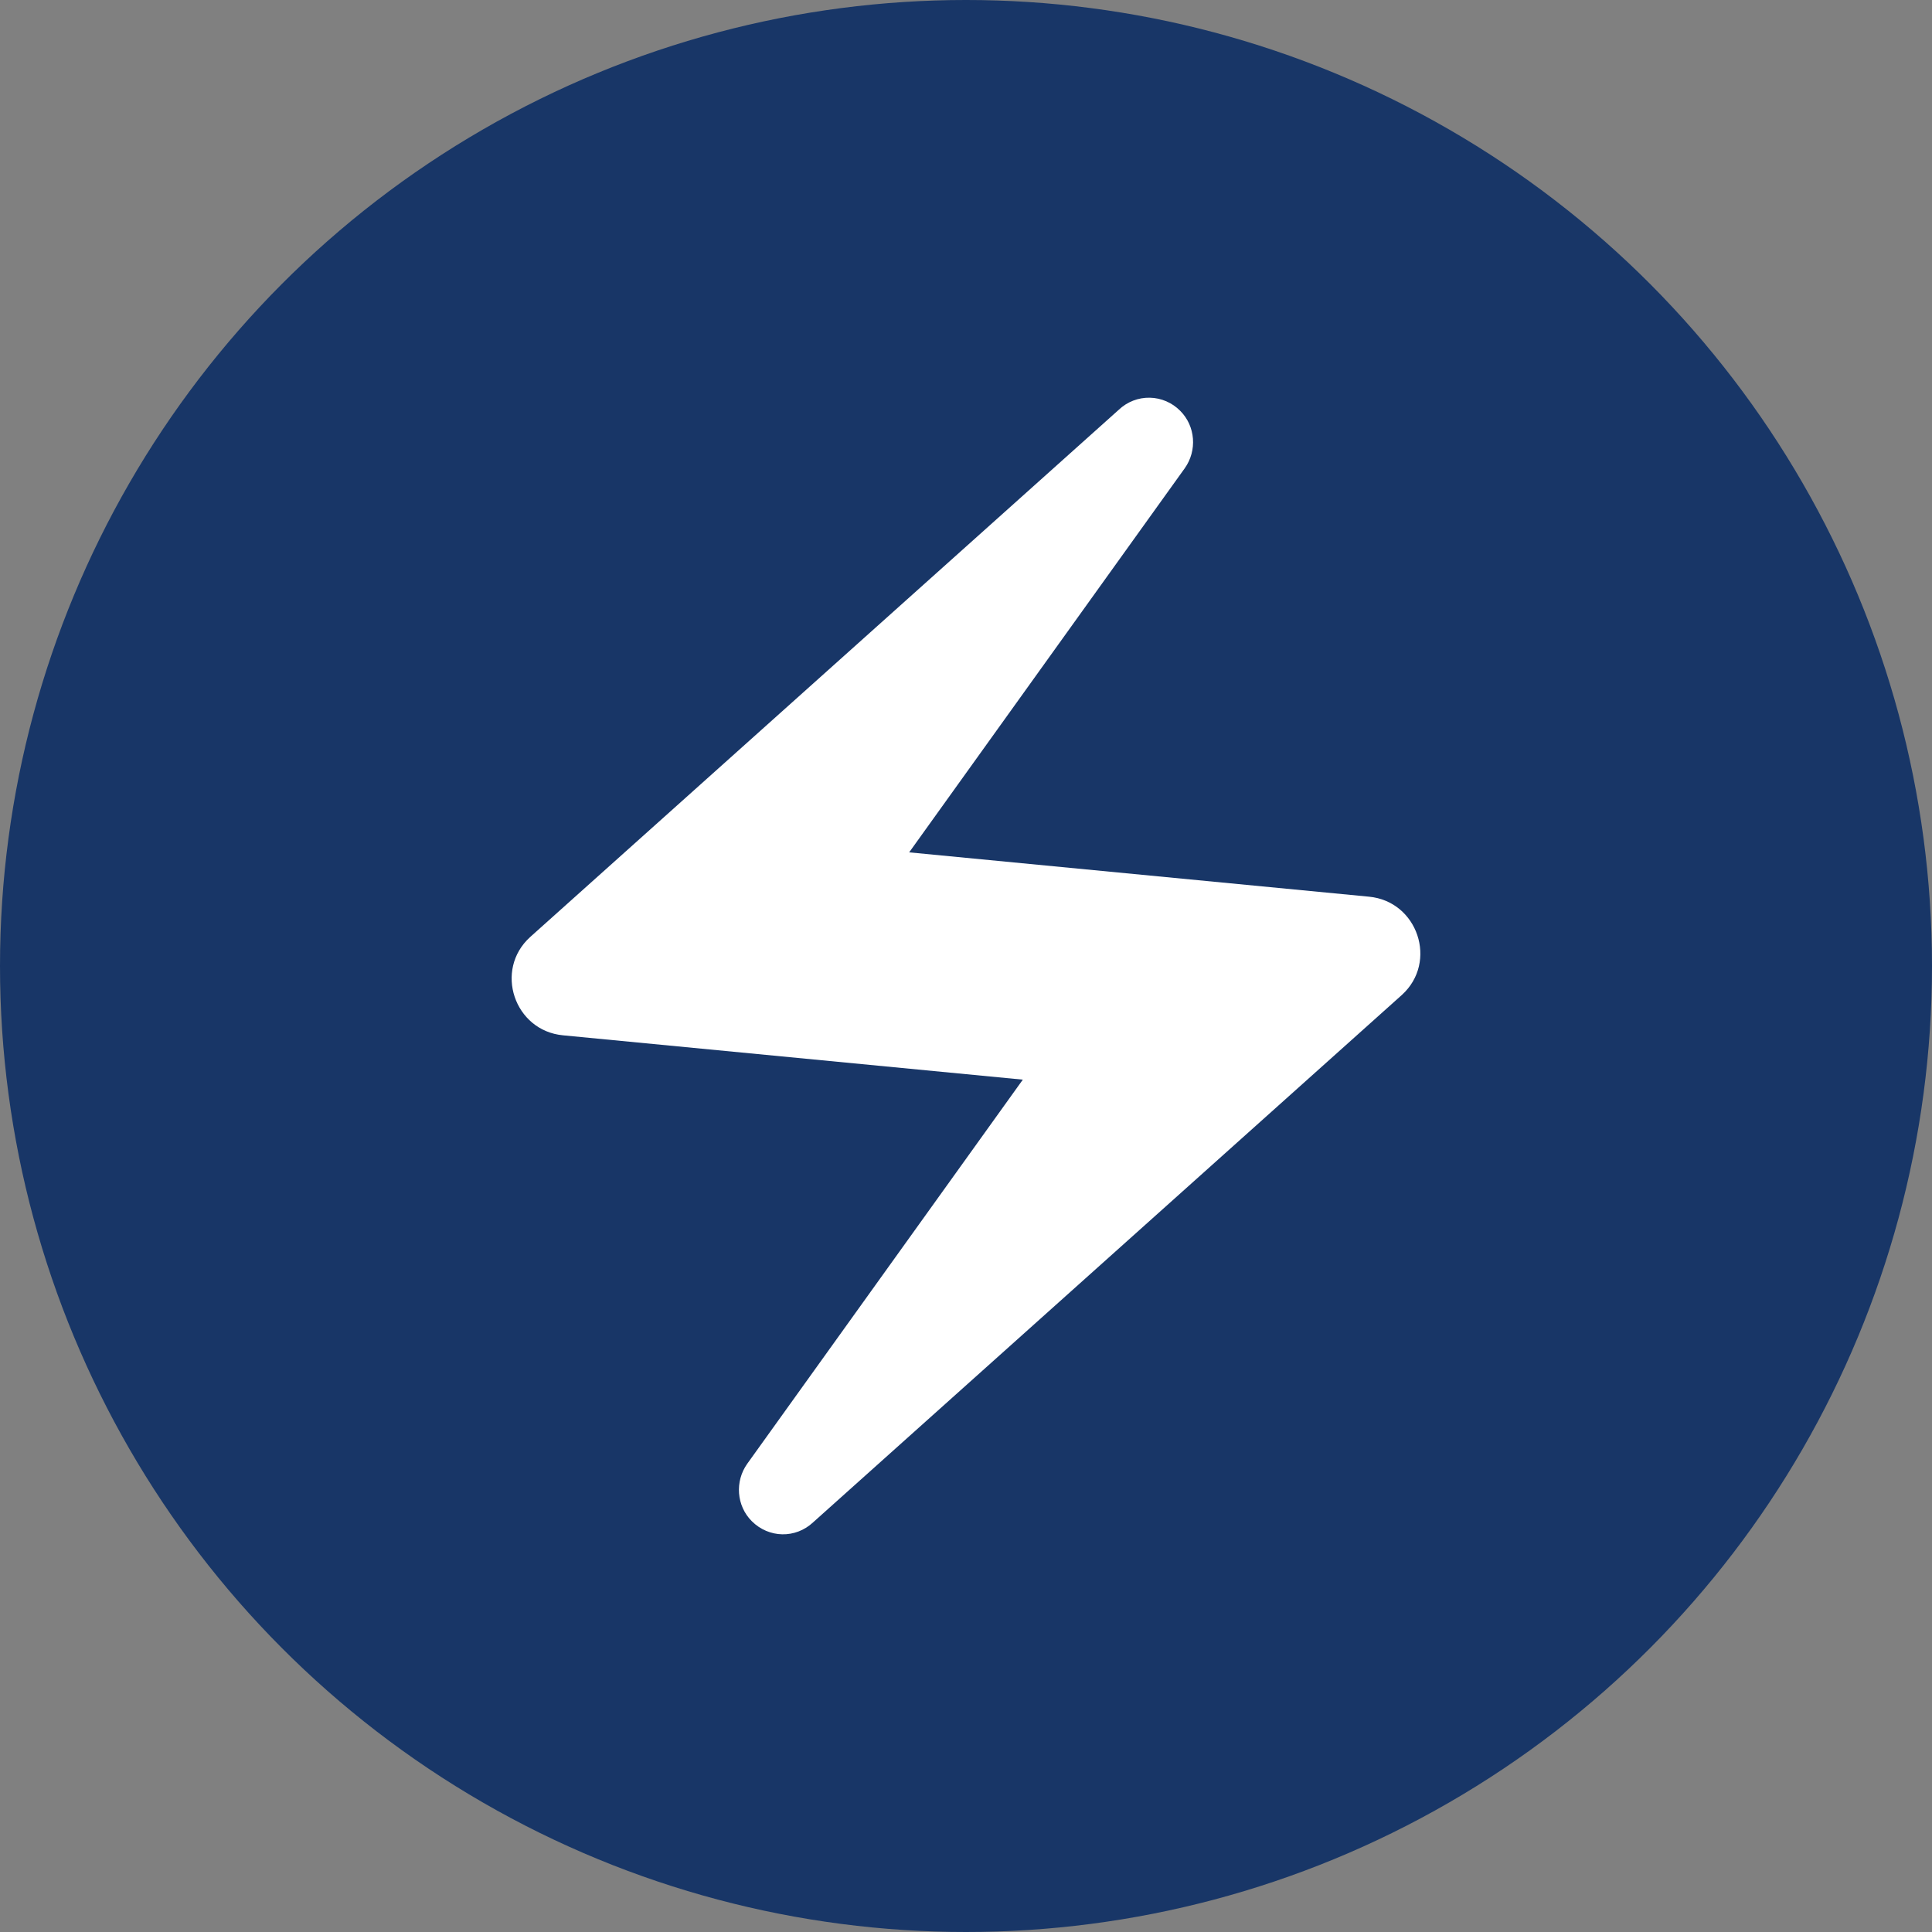
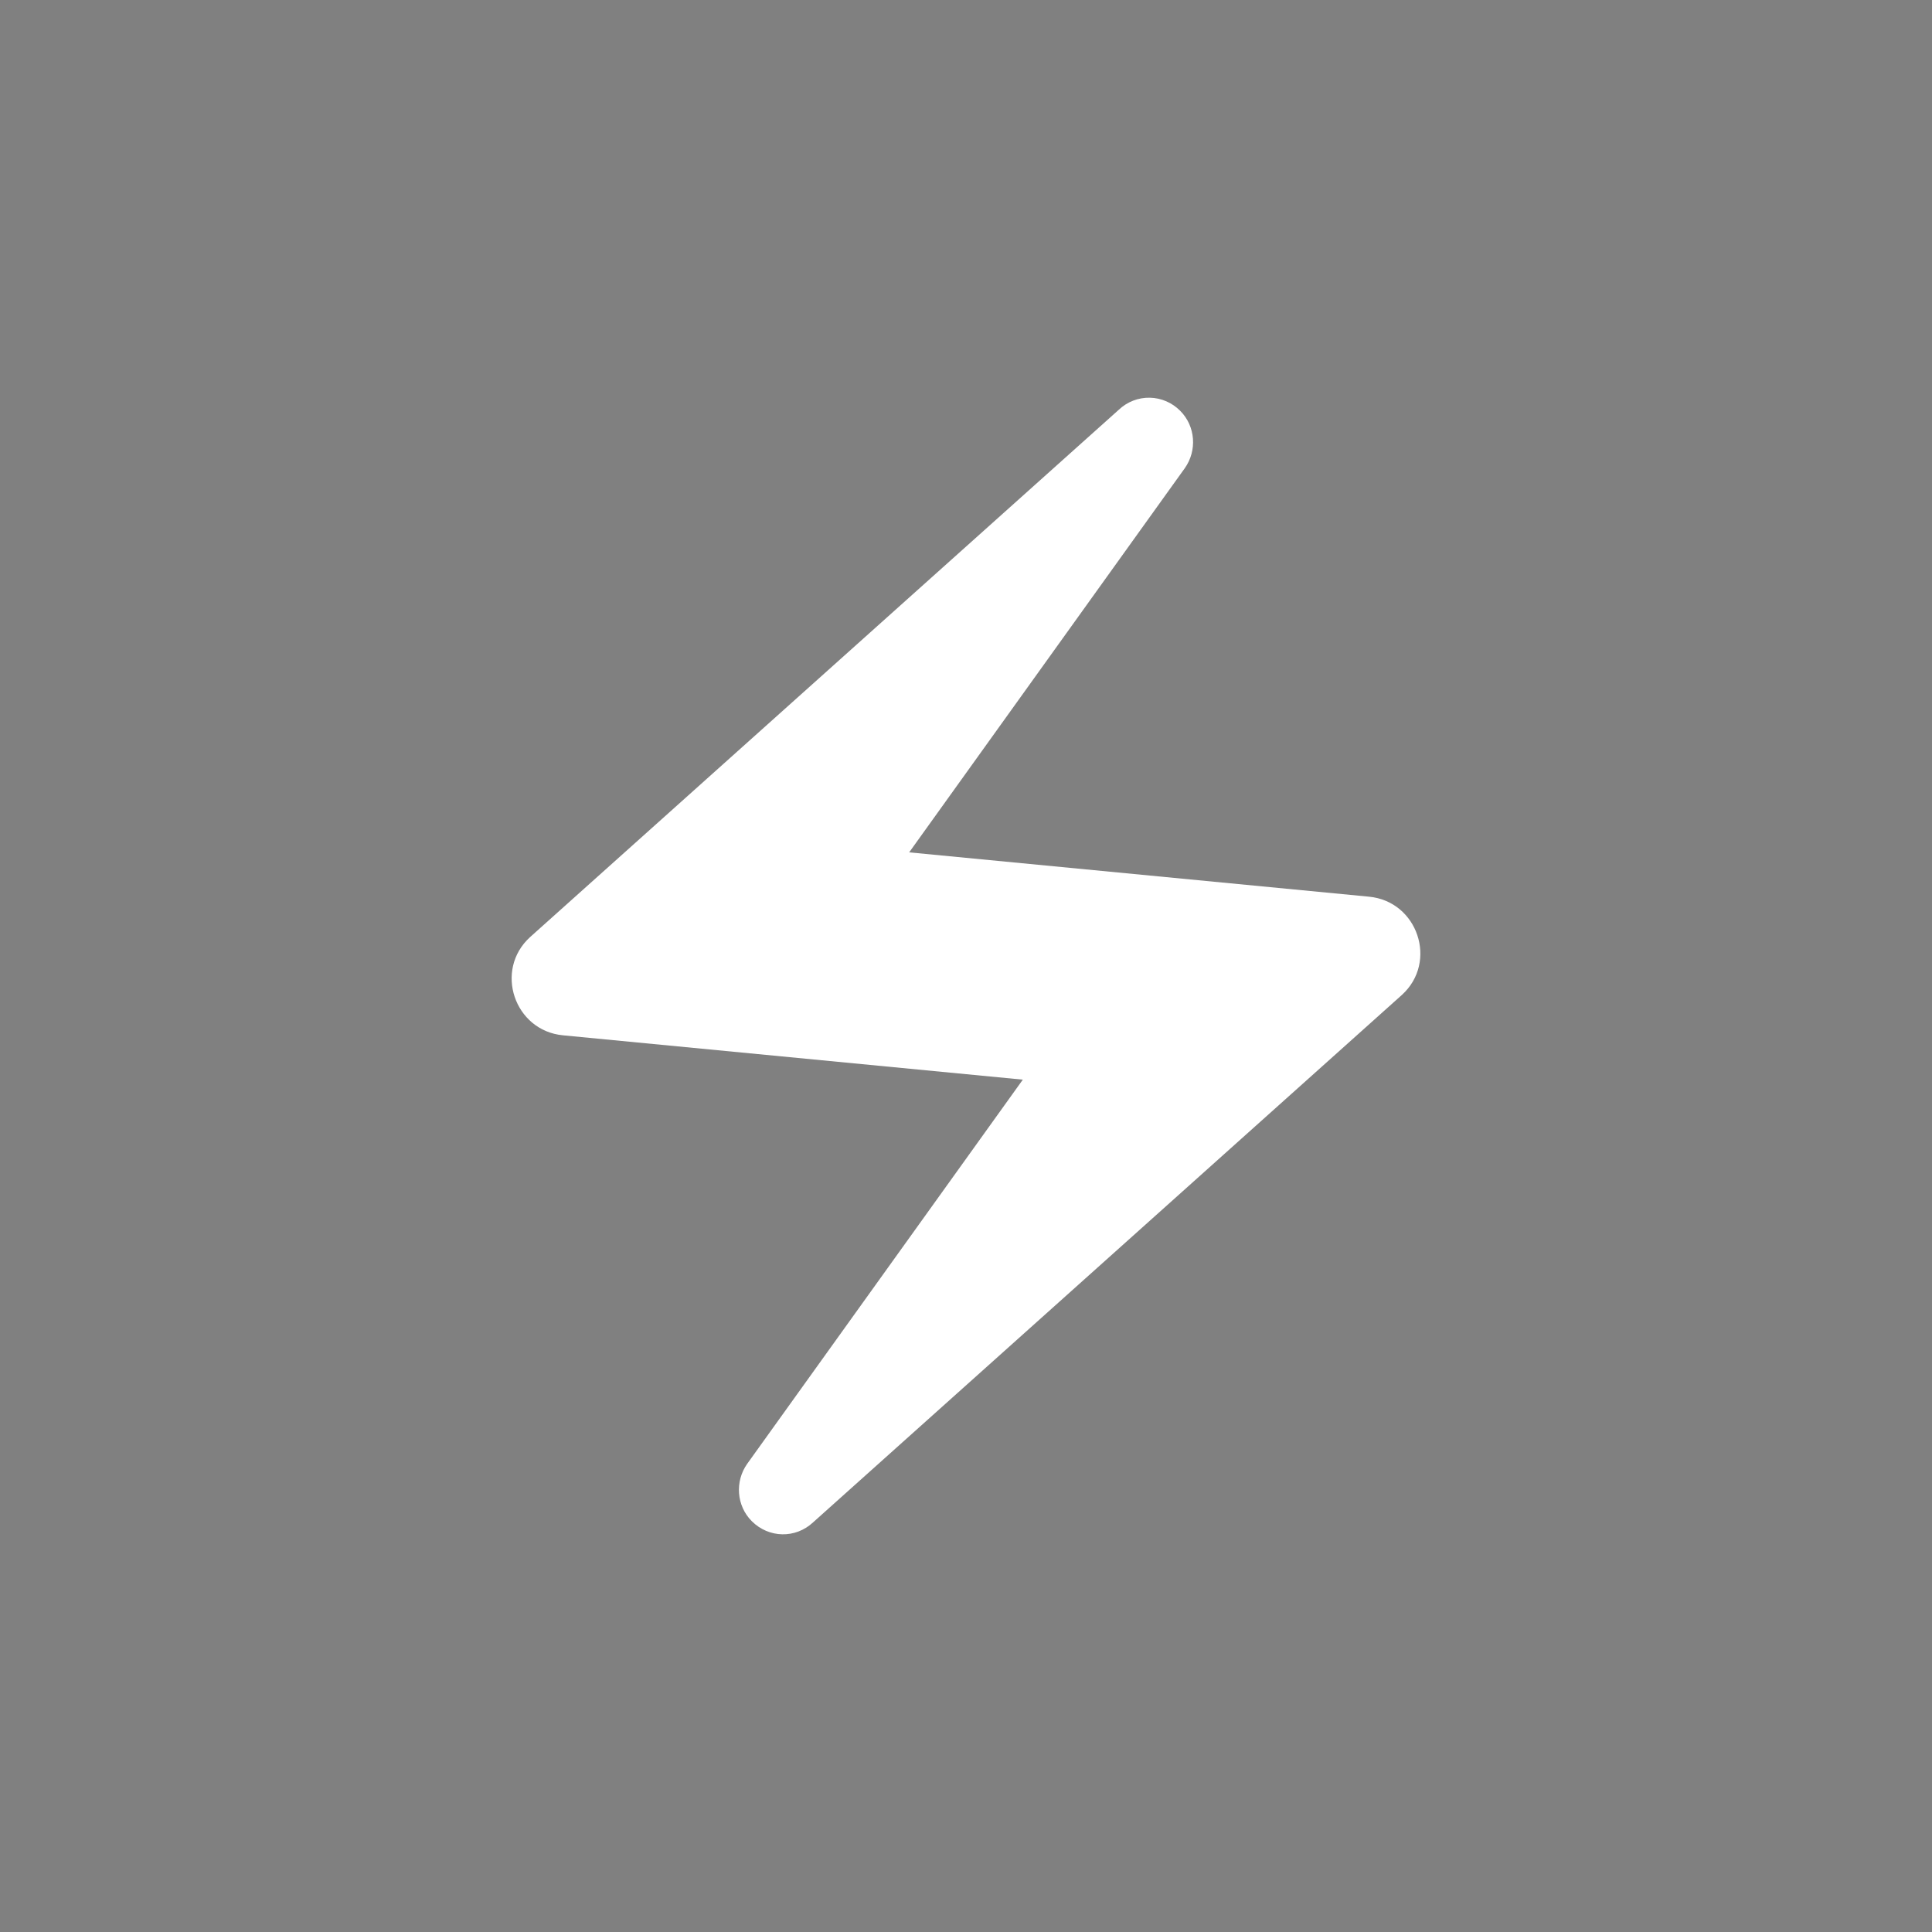
<svg xmlns="http://www.w3.org/2000/svg" width="34" height="34" viewBox="0 0 34 34" fill="none">
  <rect x="0" y="0" width="34" height="34" fill="#808080" stroke="none" />
-   <circle cx="17" cy="17" r="17" fill="#183667" />
  <path d="M19.69 7.21L9.33 16.49C8.69 17.07 9.05 18.14 9.91 18.22L18 19L13.15 25.76C12.93 26.07 12.96 26.5 13.23 26.77C13.53 27.07 14 27.08 14.31 26.79L24.67 17.51C25.31 16.93 24.95 15.86 24.09 15.78L16 15L20.85 8.24C21.07 7.93 21.04 7.5 20.77 7.23C20.628 7.086 20.436 7.003 20.234 6.999C20.032 6.995 19.837 7.071 19.69 7.21V7.21Z" fill="white" />
</svg>